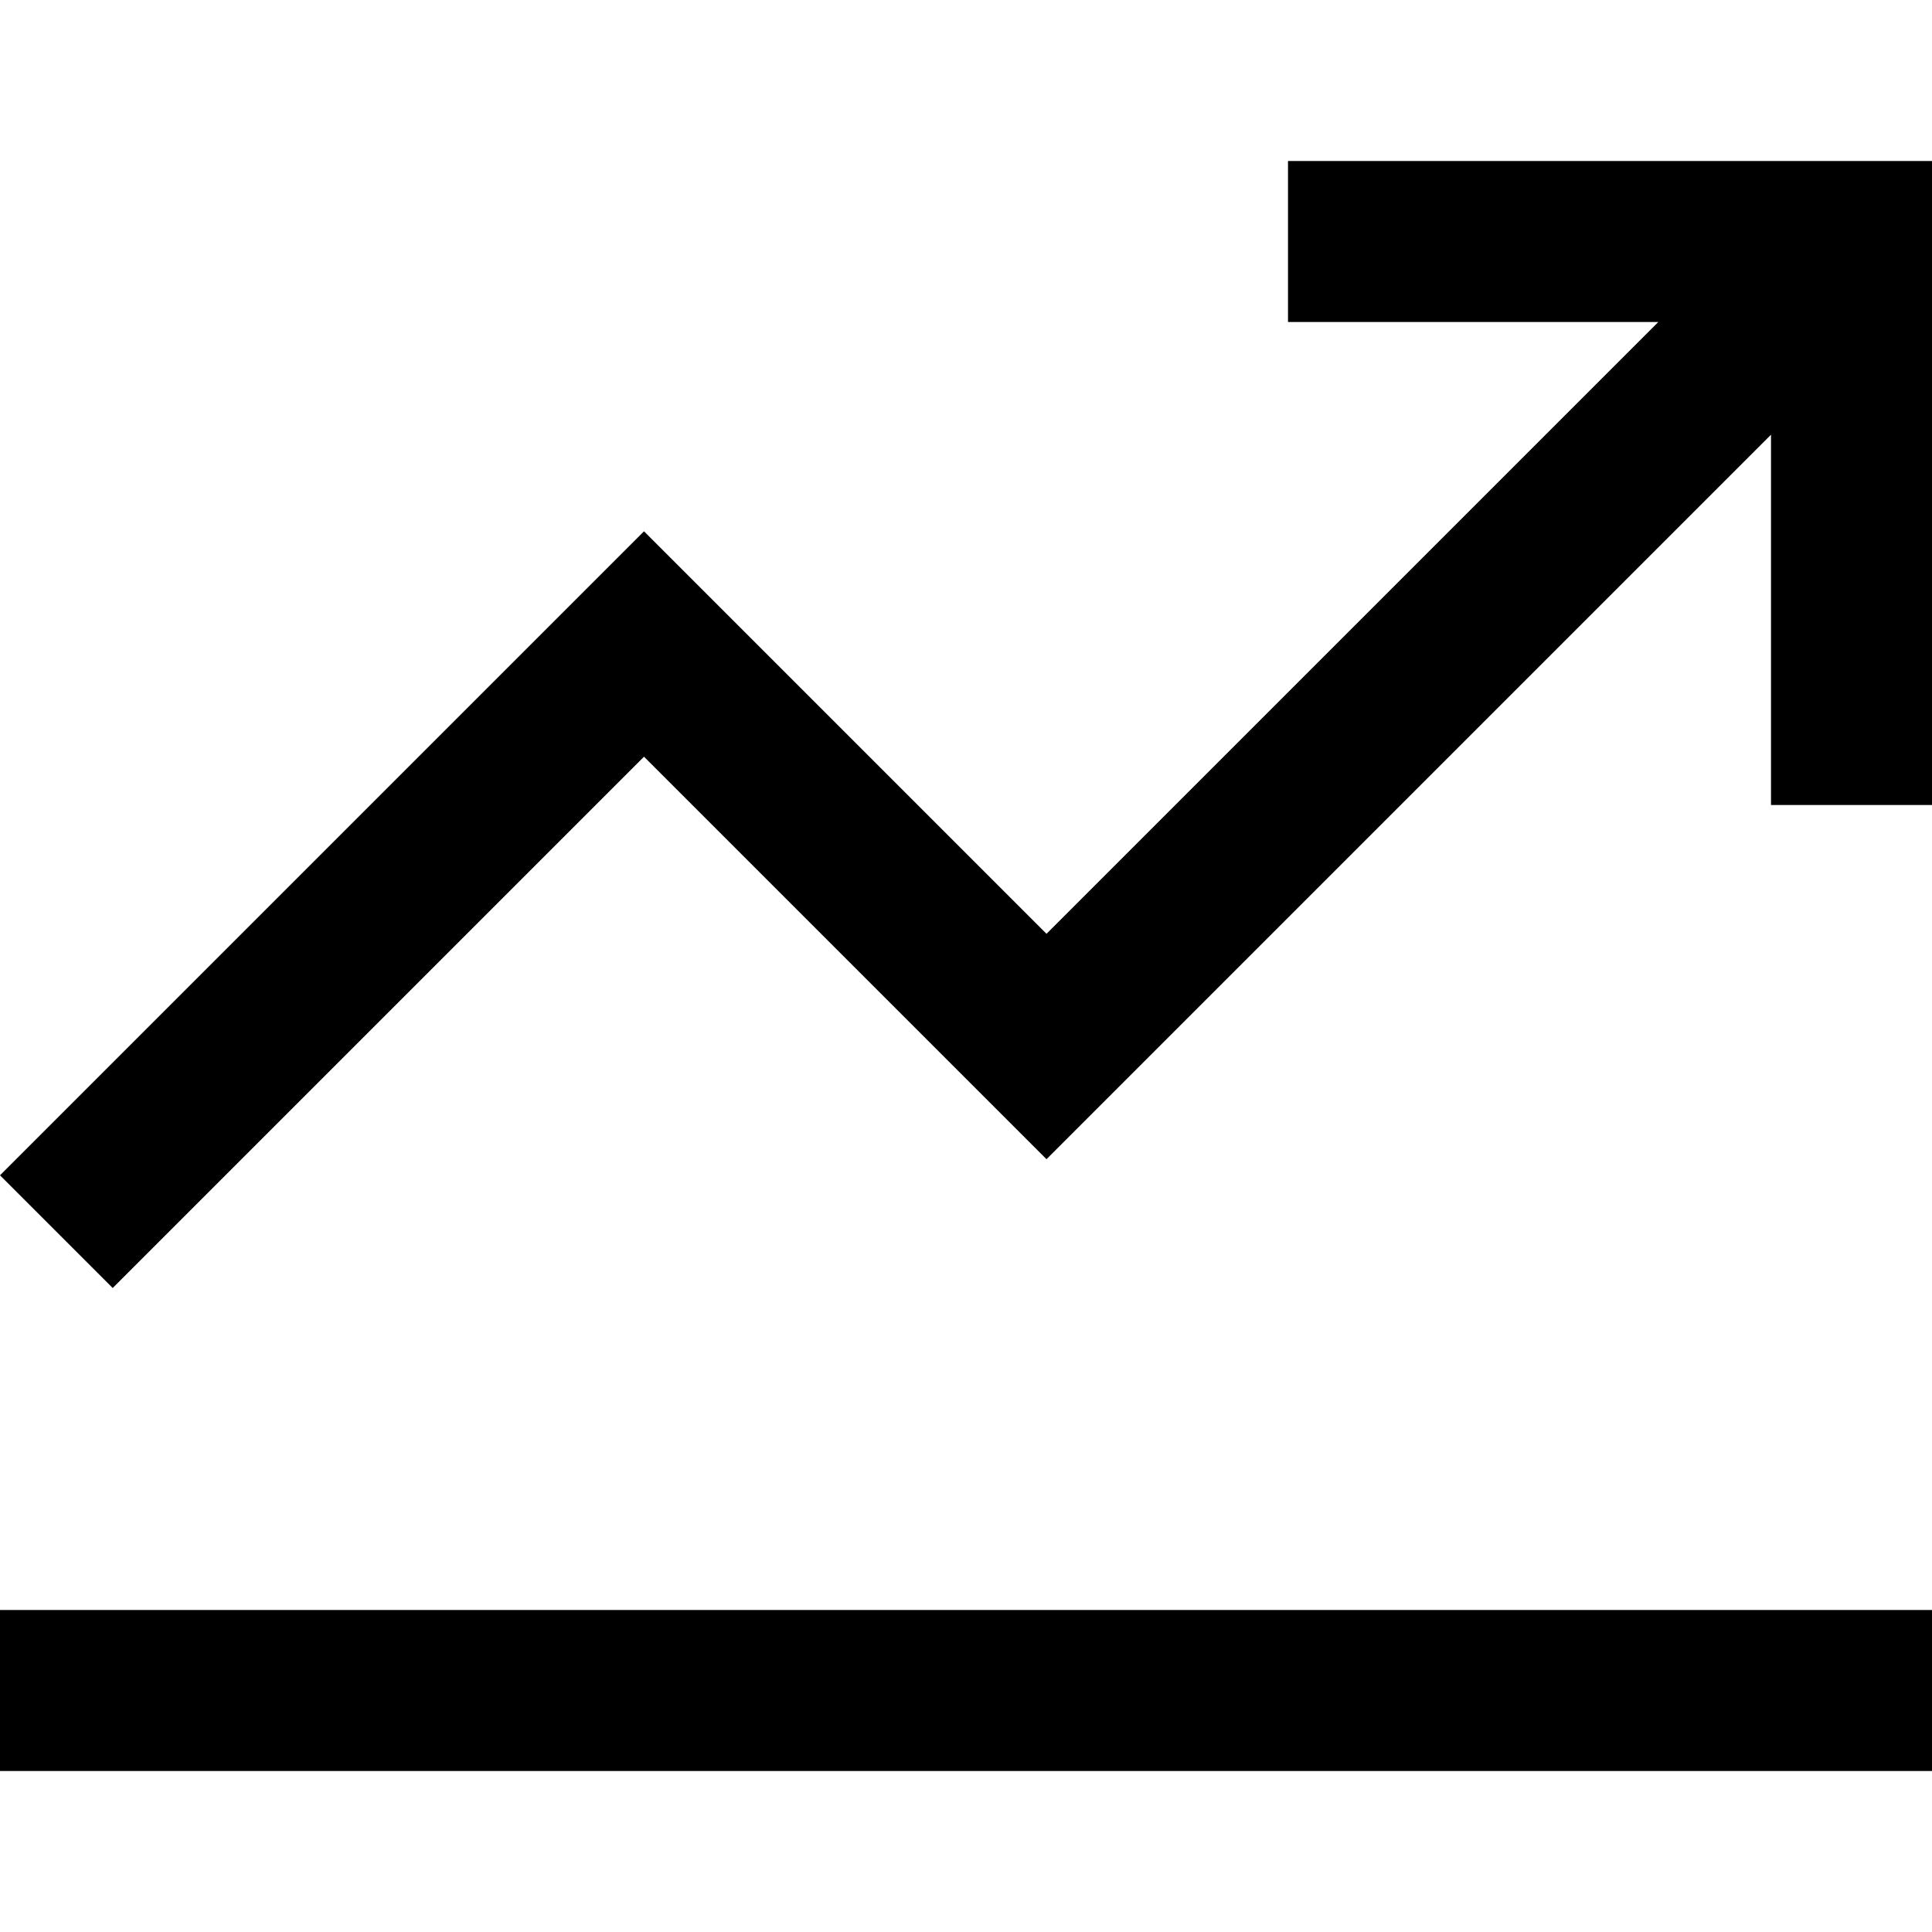
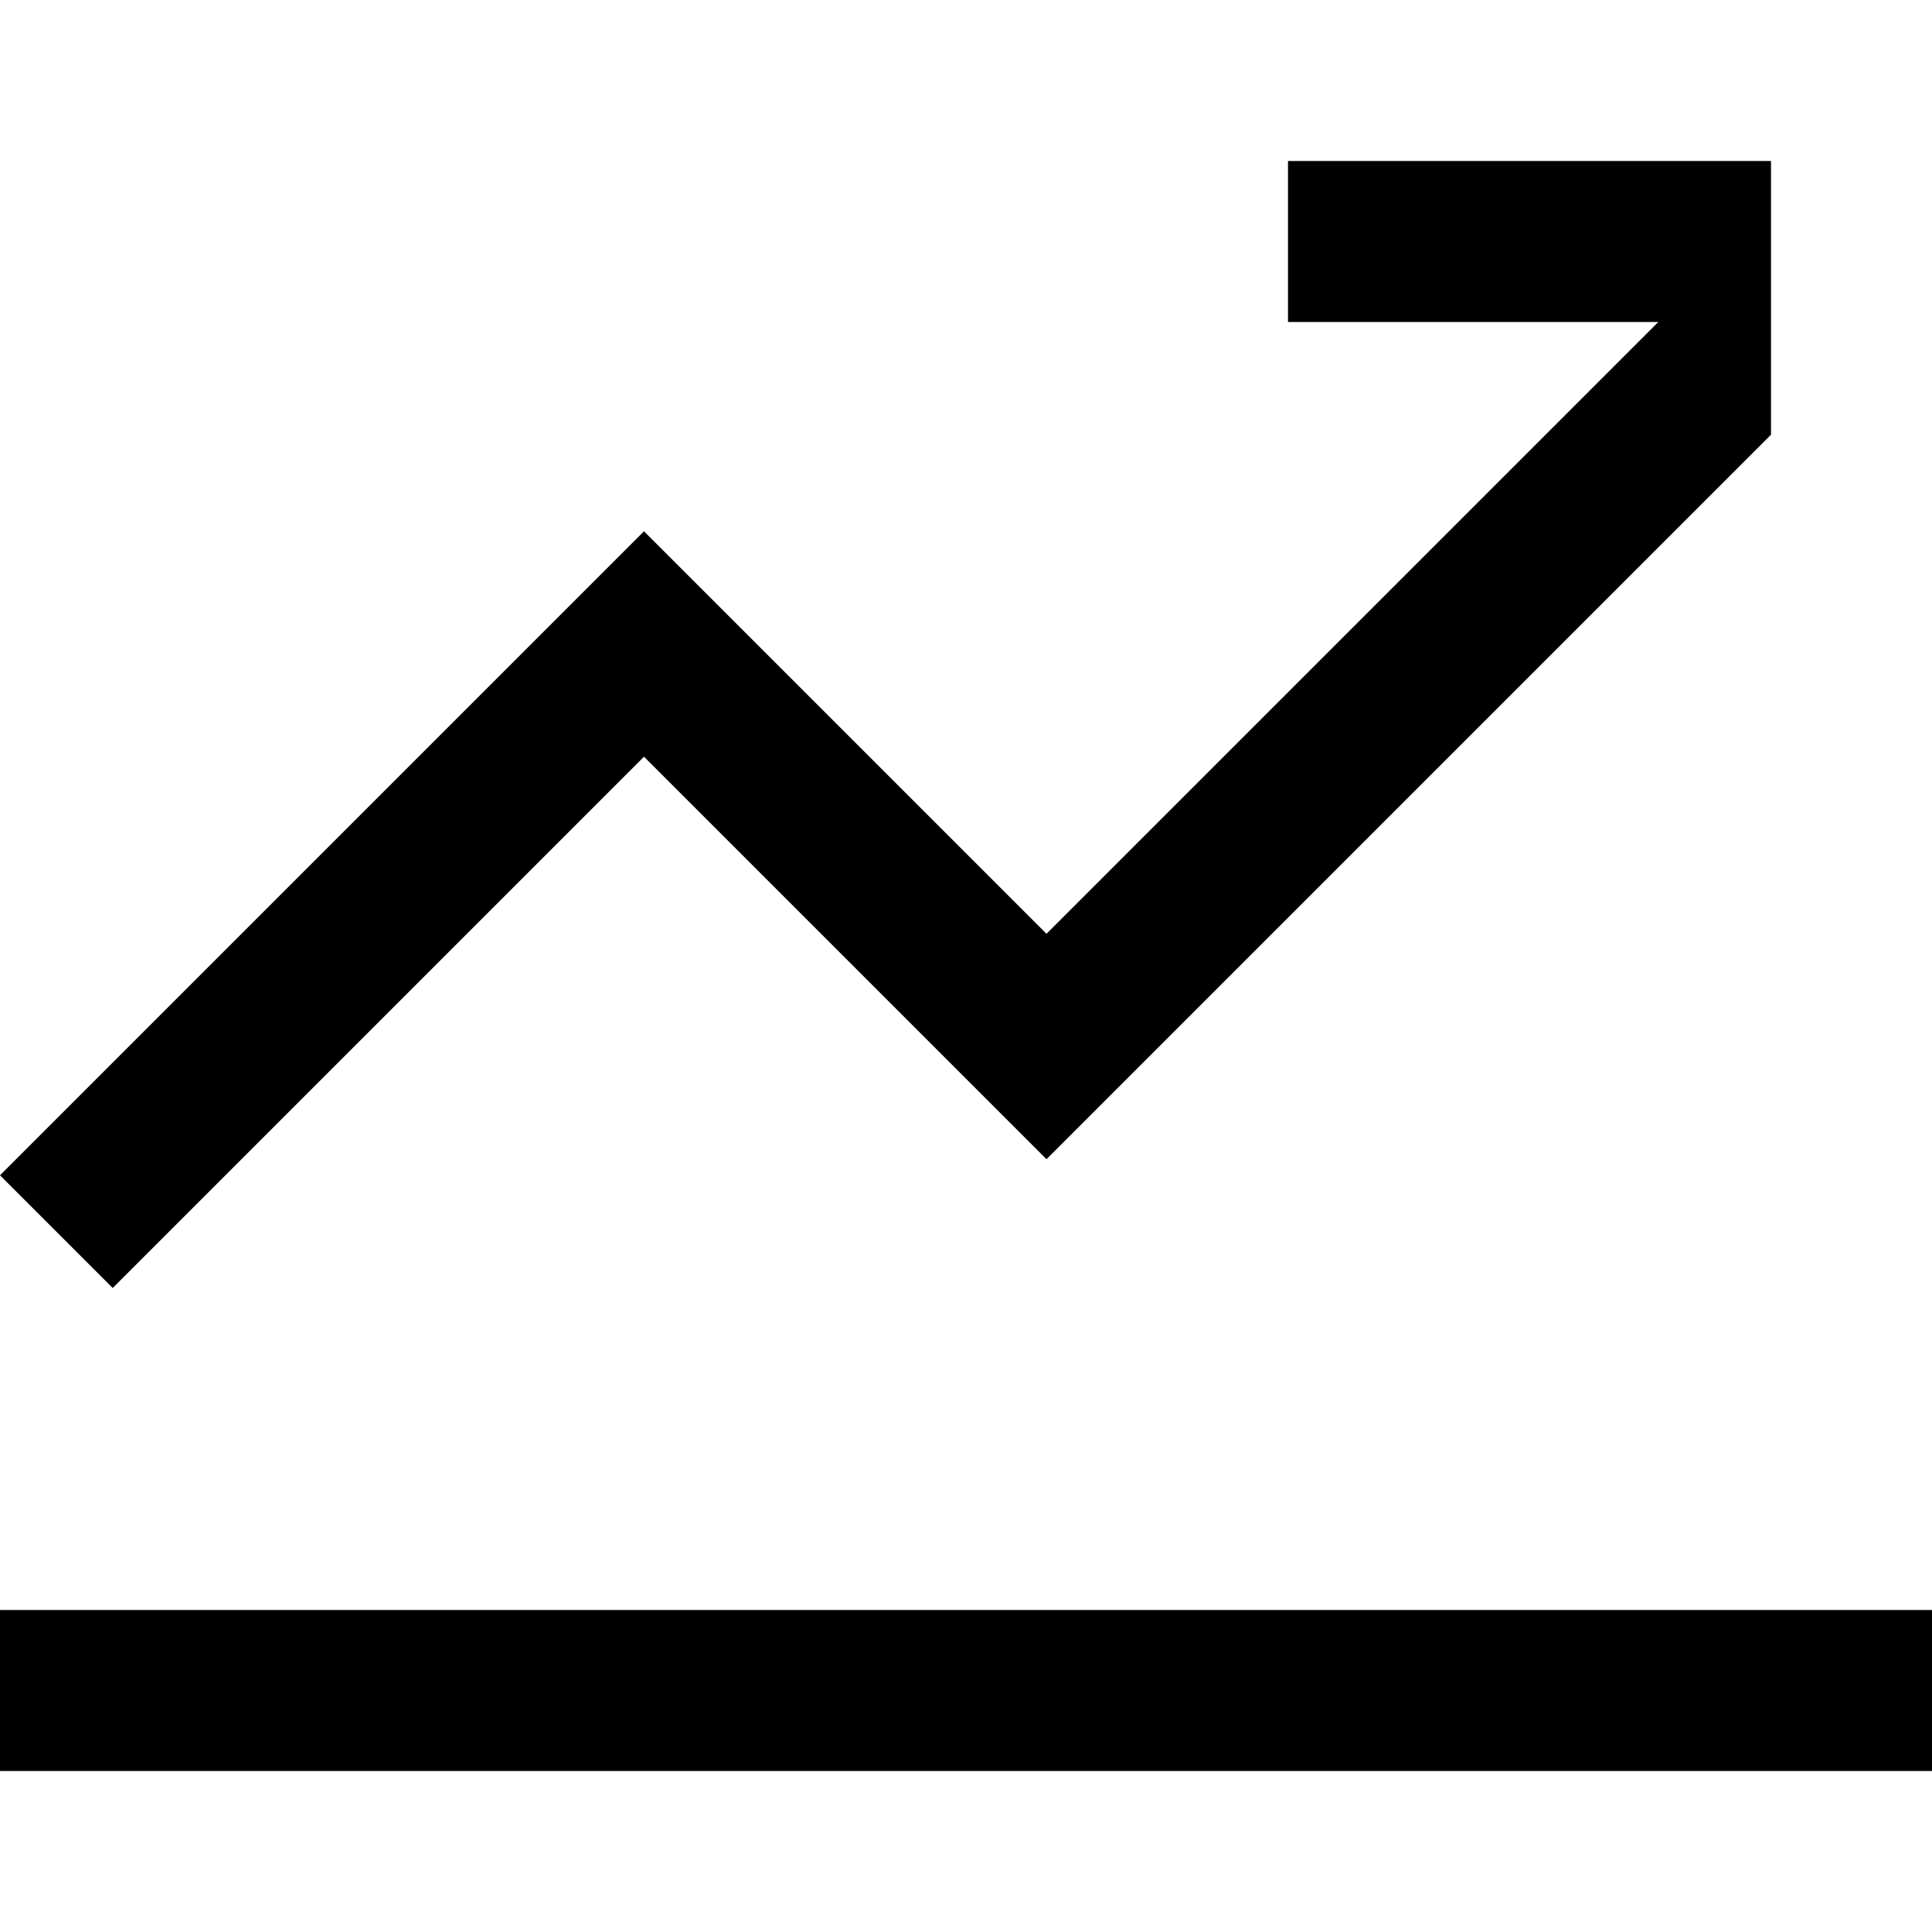
<svg xmlns="http://www.w3.org/2000/svg" fill="#000000" height="800px" width="800px" version="1.1" id="XMLID_260_" viewBox="0 0 24 24" xml:space="preserve">
  <g id="line-chart">
    <g>
-       <path d="M24,22H0v-2h24V22z M1.4,16L0,14.6l8-8l5,5L20.6,4H16V2h8v8h-2V5.4l-9,9l-5-5L1.4,16z" />
+       <path d="M24,22H0v-2h24V22z M1.4,16L0,14.6l8-8l5,5L20.6,4H16V2h8h-2V5.4l-9,9l-5-5L1.4,16z" />
    </g>
  </g>
</svg>